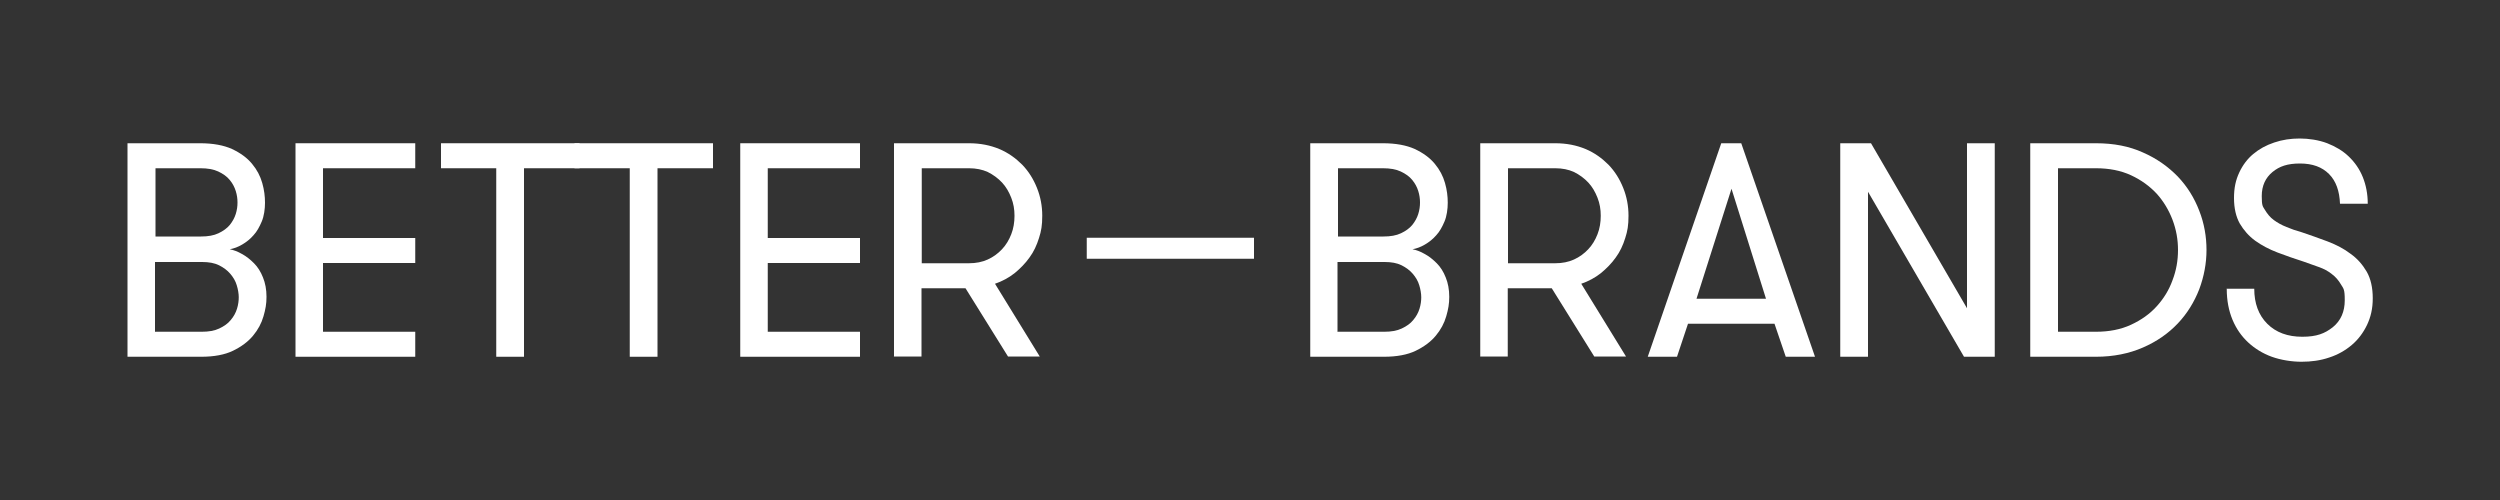
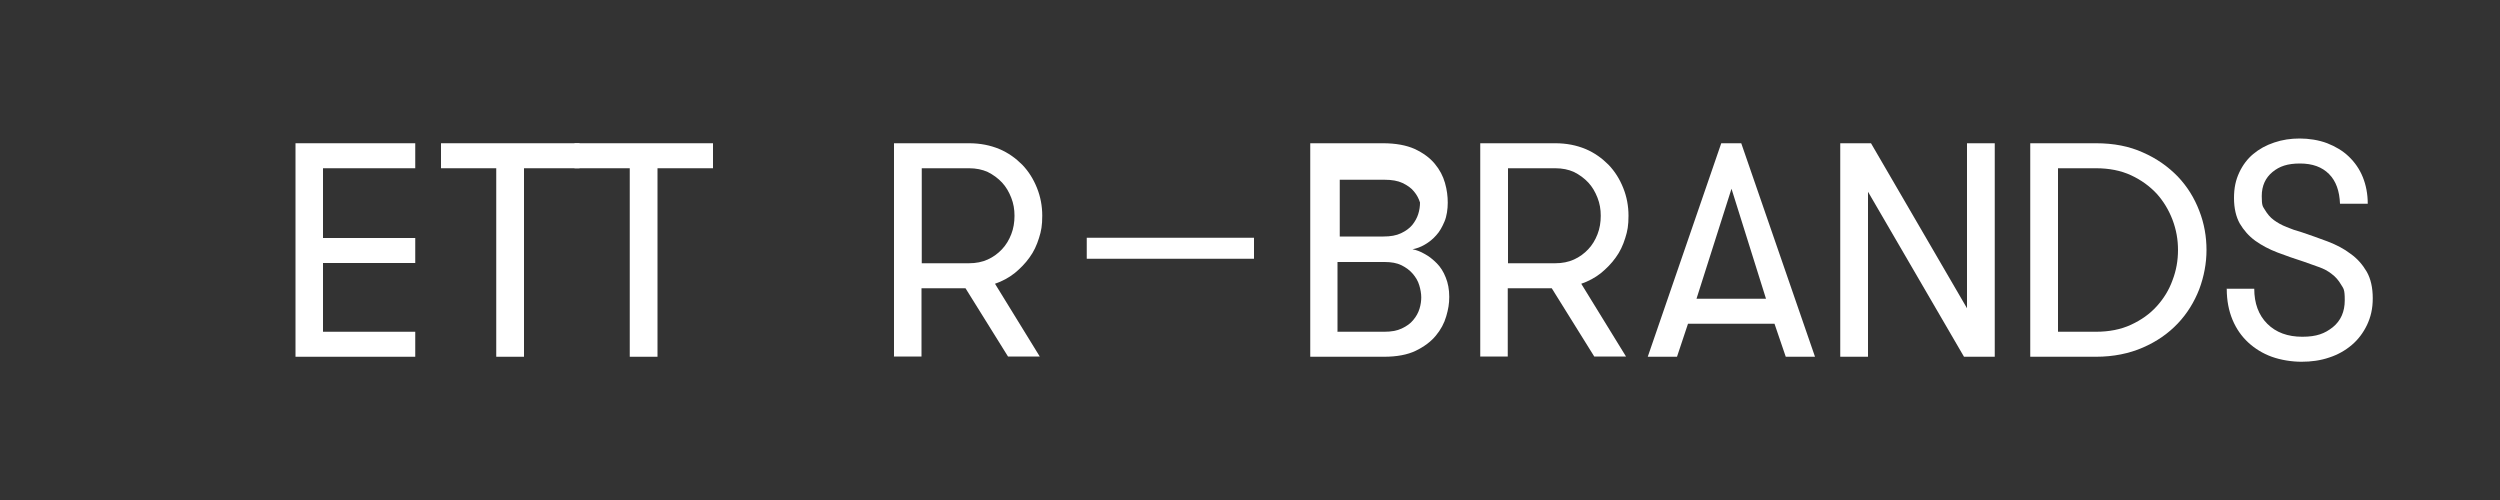
<svg xmlns="http://www.w3.org/2000/svg" viewBox="0 0 1000 200" version="1.1" id="Layer_1">
  <rect x="0" y="0" width="1000" height="200" fill="#333333" stroke="none" />
  <defs>
    <style>
      .st0 {
        fill: #fff;
      }
    </style>
  </defs>
  <g>
-     <path d="M51,142.7V57.3h29.1c5.1,0,9.4.8,12.7,2.3,3.4,1.6,6,3.5,8,5.9,2,2.4,3.3,4.9,4.1,7.7.8,2.8,1.1,5.4,1.1,7.9s-.4,5.4-1.3,7.5c-.9,2.1-1.9,4-3.3,5.5-1.3,1.5-2.8,2.7-4.5,3.7-1.7,1-3.3,1.6-5,1.9,1.5.3,3.2.9,4.9,1.9,1.7.9,3.3,2.2,4.8,3.7,1.5,1.5,2.7,3.4,3.6,5.7.9,2.2,1.4,4.8,1.4,7.7s-.4,5-1.2,7.8c-.8,2.8-2.2,5.4-4.2,7.8-2,2.4-4.7,4.4-8,6s-7.6,2.4-12.7,2.4h-29.7ZM62.1,94.6h18.3c2.8,0,5.1-.4,7-1.3,1.9-.9,3.4-2,4.5-3.3,1.1-1.4,1.9-2.8,2.4-4.4.5-1.6.7-3.1.7-4.6s-.2-3-.7-4.6c-.5-1.6-1.3-3.1-2.4-4.4-1.1-1.4-2.7-2.5-4.6-3.4-1.9-.9-4.3-1.3-7.1-1.3h-18v27.3ZM62.1,132.7h18.6c2.8,0,5.1-.4,7-1.3,1.9-.9,3.5-2,4.6-3.4,1.2-1.4,2-2.9,2.5-4.5.5-1.6.7-3.2.7-4.6s-.3-3.2-.8-4.8c-.5-1.7-1.4-3.2-2.6-4.6-1.2-1.4-2.7-2.5-4.5-3.4-1.8-.9-4.1-1.3-6.7-1.3h-18.9v28Z" class="st0" />
    <path d="M118.2,142.7V57.3h47.9v10h-36.9v27.9h36.9v10h-36.9v27.5h36.9v10h-47.9Z" class="st0" />
    <path d="M176.4,67.3v-10h55.4v10h-22.2v75.4h-11.1v-75.4h-22.1Z" class="st0" />
    <path d="M229.8,67.3v-10h55.4v10h-22.2v75.4h-11.1v-75.4h-22.1Z" class="st0" />
-     <path d="M296.1,142.7V57.3h47.9v10h-36.9v27.9h36.9v10h-36.9v27.5h36.9v10h-47.9Z" class="st0" />
    <path d="M357.6,142.7V57.3h30c4.5,0,8.5.8,12.1,2.3,3.6,1.5,6.6,3.7,9.2,6.3,2.6,2.7,4.5,5.8,5.9,9.3,1.4,3.5,2.1,7.2,2.1,11.1s-.4,6.1-1.3,8.9c-.9,2.9-2.1,5.5-3.8,7.8-1.7,2.4-3.7,4.4-6,6.3-2.3,1.8-4.9,3.2-7.8,4.2l17.9,29.1h-12.7l-17-27.3h-17.6v27.3h-11.1ZM368.7,105.3h18.9c2.8,0,5.3-.5,7.5-1.5,2.2-1,4.1-2.4,5.7-4.1,1.6-1.7,2.8-3.7,3.7-6,.9-2.3,1.3-4.8,1.3-7.4s-.4-4.9-1.3-7.2c-.9-2.3-2.1-4.4-3.7-6.1-1.6-1.7-3.5-3.1-5.7-4.2-2.2-1-4.7-1.5-7.5-1.5h-18.9v38.1Z" class="st0" />
-     <path d="M524.1,142.7V57.3h29.1c5.1,0,9.4.8,12.7,2.3,3.4,1.6,6,3.5,8,5.9,2,2.4,3.3,4.9,4.1,7.7.8,2.8,1.1,5.4,1.1,7.9s-.4,5.4-1.3,7.5c-.9,2.1-1.9,4-3.3,5.5-1.3,1.5-2.8,2.7-4.5,3.7-1.7,1-3.3,1.6-5,1.9,1.5.3,3.2.9,4.9,1.9,1.7.9,3.3,2.2,4.8,3.7,1.5,1.5,2.7,3.4,3.6,5.7.9,2.2,1.4,4.8,1.4,7.7s-.4,5-1.2,7.8c-.8,2.8-2.2,5.4-4.2,7.8-2,2.4-4.7,4.4-8,6s-7.6,2.4-12.7,2.4h-29.7ZM535.1,94.6h18.3c2.8,0,5.1-.4,7-1.3,1.9-.9,3.4-2,4.5-3.3,1.1-1.4,1.9-2.8,2.4-4.4.5-1.6.7-3.1.7-4.6s-.2-3-.7-4.6c-.5-1.6-1.3-3.1-2.4-4.4-1.1-1.4-2.7-2.5-4.6-3.4s-4.3-1.3-7.1-1.3h-18v27.3ZM535.1,132.7h18.6c2.8,0,5.1-.4,7-1.3,1.9-.9,3.5-2,4.6-3.4,1.2-1.4,2-2.9,2.5-4.5.5-1.6.7-3.2.7-4.6s-.3-3.2-.8-4.8c-.5-1.7-1.4-3.2-2.6-4.6-1.2-1.4-2.7-2.5-4.5-3.4-1.8-.9-4.1-1.3-6.7-1.3h-18.9v28Z" class="st0" />
+     <path d="M524.1,142.7V57.3h29.1c5.1,0,9.4.8,12.7,2.3,3.4,1.6,6,3.5,8,5.9,2,2.4,3.3,4.9,4.1,7.7.8,2.8,1.1,5.4,1.1,7.9s-.4,5.4-1.3,7.5c-.9,2.1-1.9,4-3.3,5.5-1.3,1.5-2.8,2.7-4.5,3.7-1.7,1-3.3,1.6-5,1.9,1.5.3,3.2.9,4.9,1.9,1.7.9,3.3,2.2,4.8,3.7,1.5,1.5,2.7,3.4,3.6,5.7.9,2.2,1.4,4.8,1.4,7.7s-.4,5-1.2,7.8c-.8,2.8-2.2,5.4-4.2,7.8-2,2.4-4.7,4.4-8,6s-7.6,2.4-12.7,2.4h-29.7ZM535.1,94.6h18.3c2.8,0,5.1-.4,7-1.3,1.9-.9,3.4-2,4.5-3.3,1.1-1.4,1.9-2.8,2.4-4.4.5-1.6.7-3.1.7-4.6c-.5-1.6-1.3-3.1-2.4-4.4-1.1-1.4-2.7-2.5-4.6-3.4s-4.3-1.3-7.1-1.3h-18v27.3ZM535.1,132.7h18.6c2.8,0,5.1-.4,7-1.3,1.9-.9,3.5-2,4.6-3.4,1.2-1.4,2-2.9,2.5-4.5.5-1.6.7-3.2.7-4.6s-.3-3.2-.8-4.8c-.5-1.7-1.4-3.2-2.6-4.6-1.2-1.4-2.7-2.5-4.5-3.4-1.8-.9-4.1-1.3-6.7-1.3h-18.9v28Z" class="st0" />
    <path d="M592.1,142.7V57.3h30c4.5,0,8.5.8,12.1,2.3,3.6,1.5,6.6,3.7,9.2,6.3,2.6,2.7,4.5,5.8,5.9,9.3,1.4,3.5,2.1,7.2,2.1,11.1s-.4,6.1-1.3,8.9c-.9,2.9-2.1,5.5-3.8,7.8-1.7,2.4-3.7,4.4-6,6.3-2.3,1.8-4.9,3.2-7.8,4.2l17.9,29.1h-12.7l-17-27.3h-17.6v27.3h-11.1ZM603.2,105.3h18.9c2.8,0,5.3-.5,7.5-1.5,2.2-1,4.1-2.4,5.7-4.1,1.6-1.7,2.8-3.7,3.7-6,.9-2.3,1.3-4.8,1.3-7.4s-.4-4.9-1.3-7.2c-.9-2.3-2.1-4.4-3.7-6.1-1.6-1.7-3.5-3.1-5.7-4.2-2.2-1-4.7-1.5-7.5-1.5h-18.9v38.1Z" class="st0" />
    <path d="M659.1,142.7l29.4-85.4h8l29.5,85.4h-11.7l-4.5-13.2h-34.6l-4.4,13.2h-11.7ZM678.6,119.5h27.8l-13.8-44-14,44Z" class="st0" />
    <path d="M736.1,142.7V57.3h12.3l38.4,66V57.3h11.1v85.4h-12.3l-38.4-66v66h-11.1Z" class="st0" />
    <path d="M812.1,142.7V57.3h26.3c7.1,0,13.3,1.2,18.8,3.7,5.5,2.4,10.1,5.7,13.9,9.6,3.8,4,6.6,8.5,8.6,13.7,2,5.1,2.9,10.4,2.9,15.7s-1,10.6-2.9,15.7c-2,5.1-4.8,9.7-8.6,13.7-3.8,4-8.4,7.2-13.9,9.6-5.5,2.4-11.8,3.7-18.8,3.7h-26.3ZM823.2,132.7h15.2c5.2,0,9.9-.9,14-2.8,4.1-1.9,7.5-4.3,10.3-7.4,2.8-3.1,4.9-6.5,6.3-10.4,1.5-3.9,2.2-7.9,2.2-12.1s-.7-8.1-2.2-12.1c-1.5-3.9-3.6-7.4-6.3-10.4-2.8-3-6.2-5.5-10.3-7.4-4.1-1.9-8.8-2.8-14-2.8h-15.2v65.4Z" class="st0" />
    <path d="M890.6,115.5h11.1c0,5.8,1.7,10.5,5.2,14,3.5,3.5,8.2,5.2,14,5.2s9-1.3,12.2-3.8c3.2-2.6,4.8-6.2,4.8-10.8s-.5-4.6-1.5-6.3c-1-1.7-2.2-3.1-3.7-4.2-1.5-1.2-3.2-2.1-5.2-2.8-1.9-.7-3.9-1.4-5.9-2.1-3.7-1.2-7.2-2.4-10.6-3.7-3.4-1.3-6.4-2.9-8.9-4.7-2.6-1.9-4.6-4.2-6.2-6.9-1.5-2.7-2.3-6.1-2.3-10.2s.7-7.2,2.1-10.2c1.4-3,3.3-5.5,5.6-7.4,2.4-2,5.1-3.5,8.4-4.6,3.2-1.1,6.6-1.6,10.2-1.6s7.6.6,11,1.9c3.3,1.3,6.2,3,8.6,5.3,2.4,2.3,4.3,5,5.6,8.2,1.3,3.2,2,6.8,2,10.7h-11.1c-.2-5.1-1.6-9.1-4.4-11.9-2.8-2.8-6.6-4.2-11.6-4.2s-8.2,1.1-11,3.4-4.3,5.5-4.3,9.6.4,4.1,1.3,5.6c.9,1.5,2,2.9,3.5,4,1.5,1.1,3.1,2,5.1,2.8,1.9.8,3.9,1.5,6.1,2.1,3.5,1.2,7,2.4,10.4,3.7,3.4,1.3,6.5,2.9,9.1,4.9,2.7,1.9,4.8,4.3,6.5,7.2,1.6,2.8,2.4,6.4,2.4,10.6s-.8,7.5-2.3,10.7c-1.5,3.1-3.5,5.8-6.1,8-2.6,2.2-5.6,3.9-9,5-3.5,1.2-7.2,1.7-11.1,1.7s-8.3-.7-11.9-2c-3.6-1.3-6.8-3.3-9.4-5.7-2.7-2.5-4.8-5.5-6.3-9.1-1.5-3.6-2.3-7.7-2.3-12.3Z" class="st0" />
  </g>
  <rect height="8.4" width="66.9" y="95.1" x="434.7" class="st0" />
</svg>